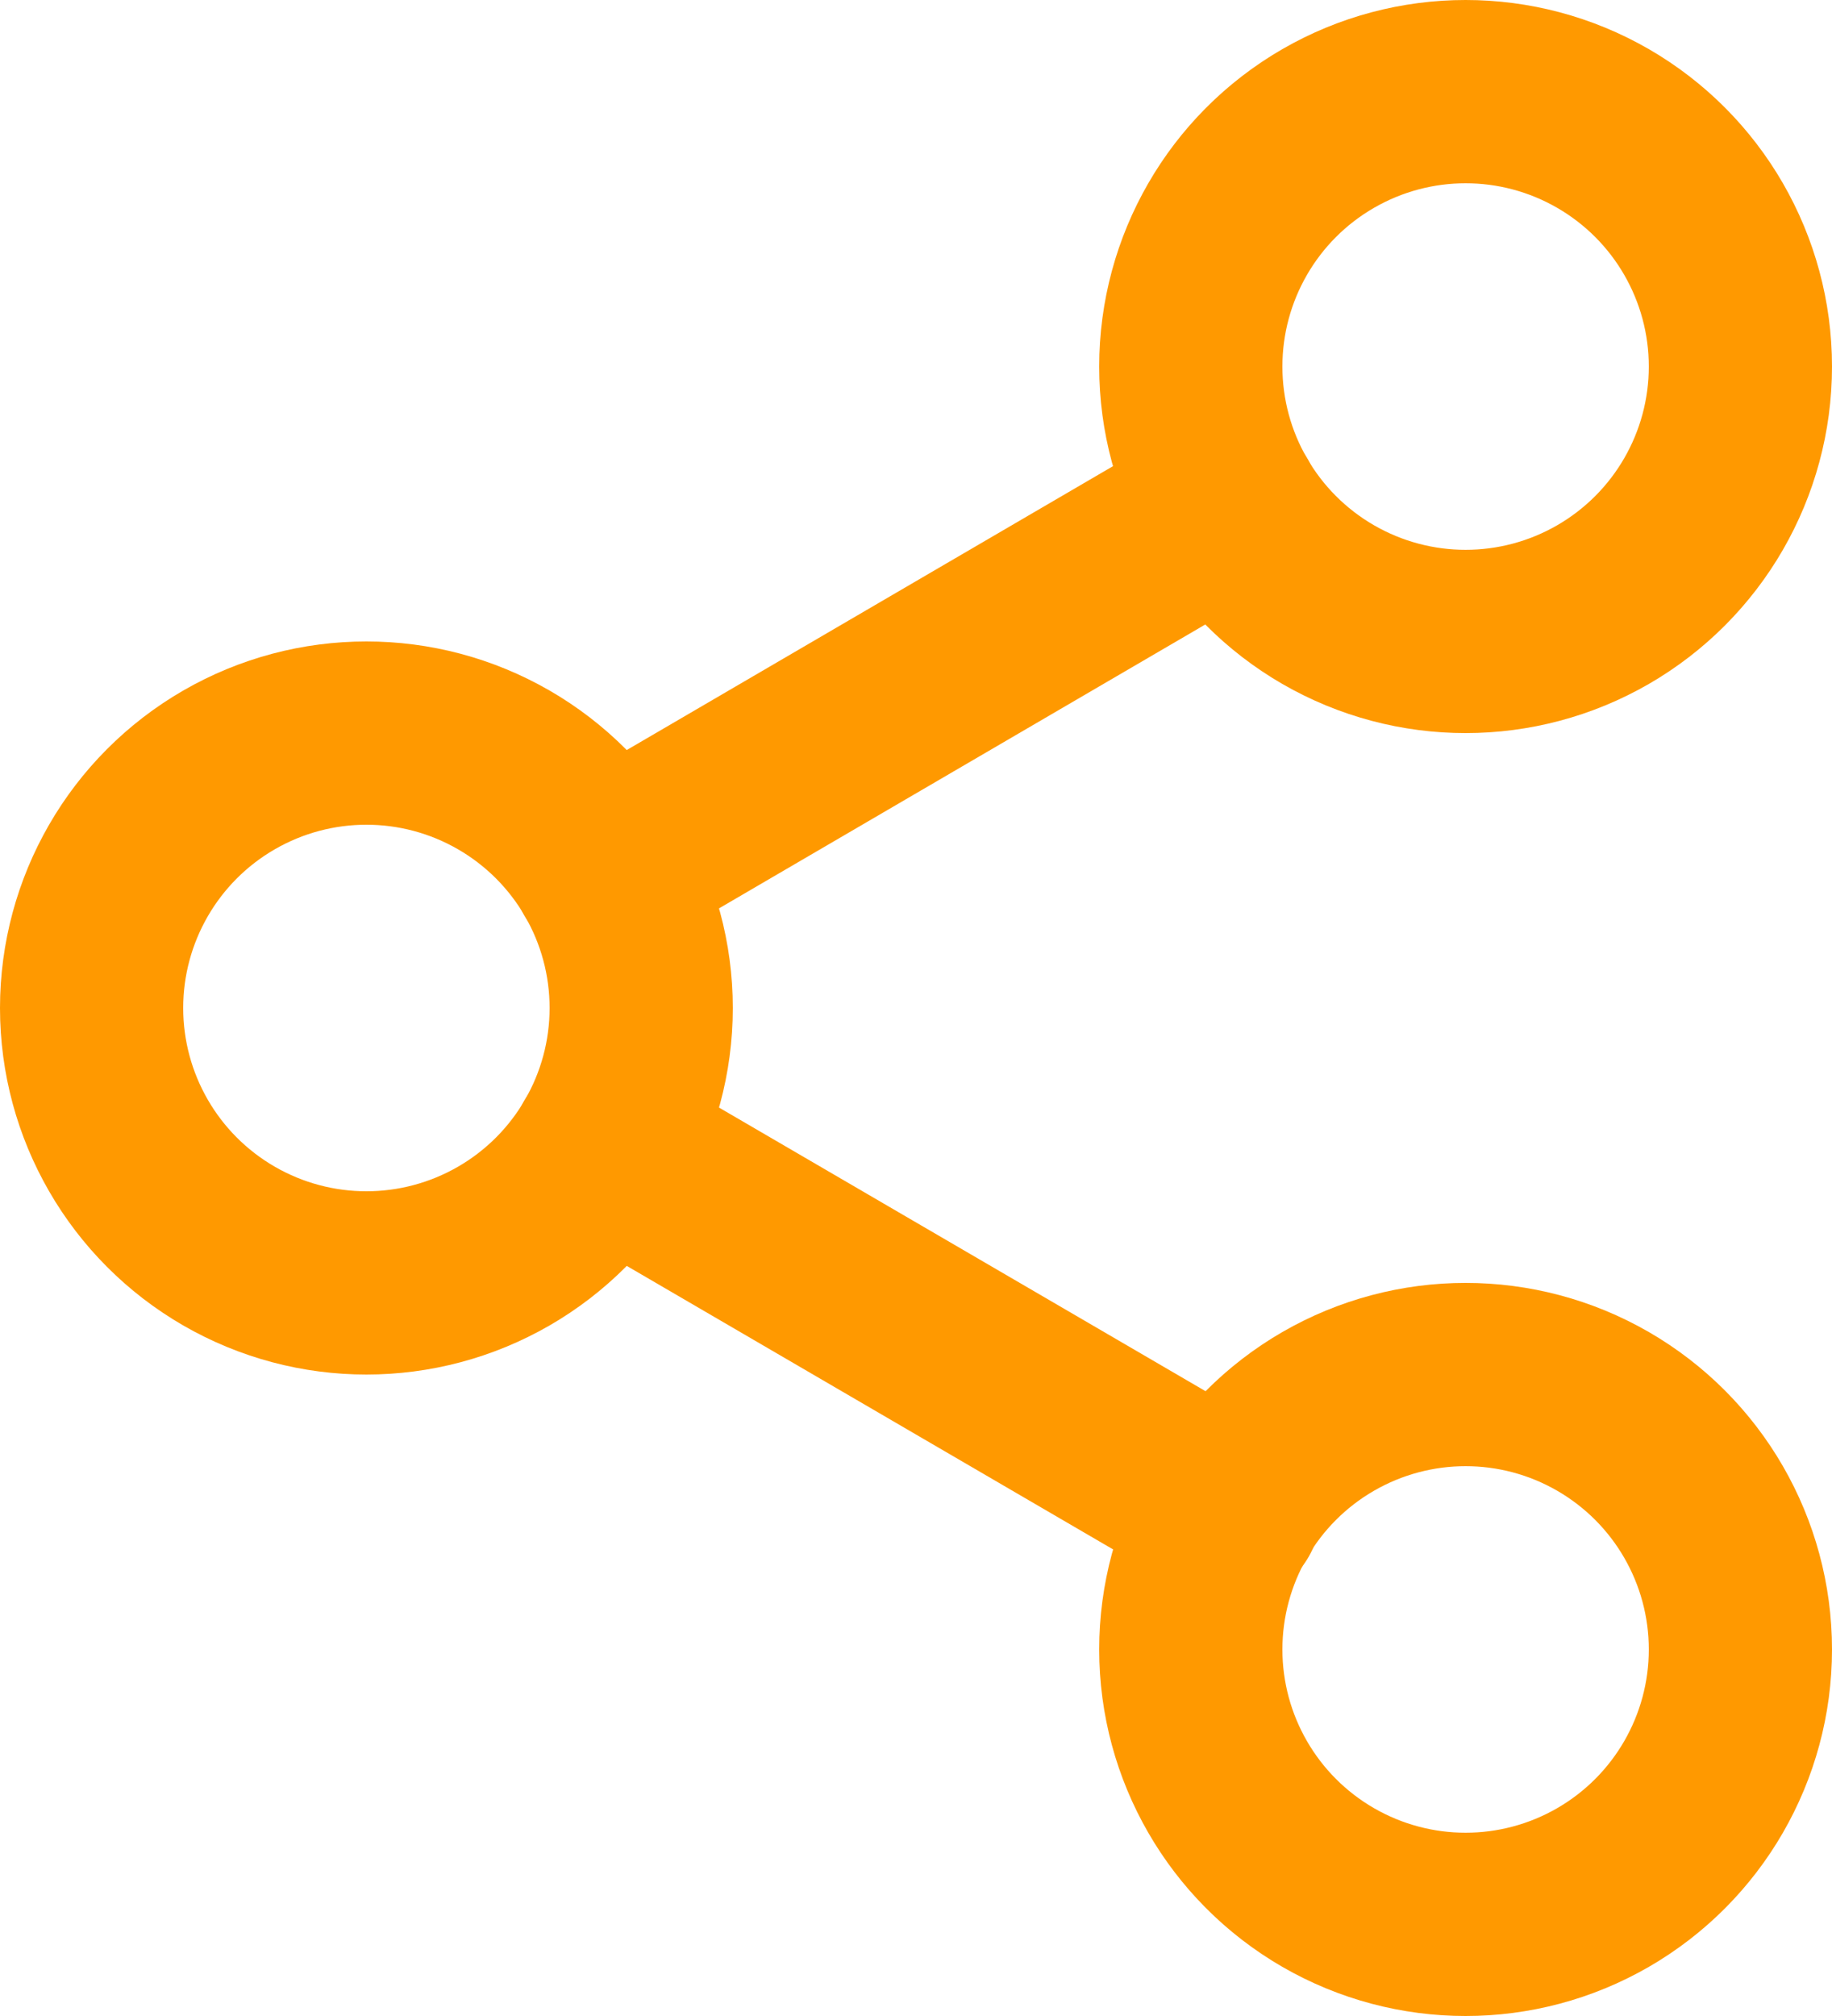
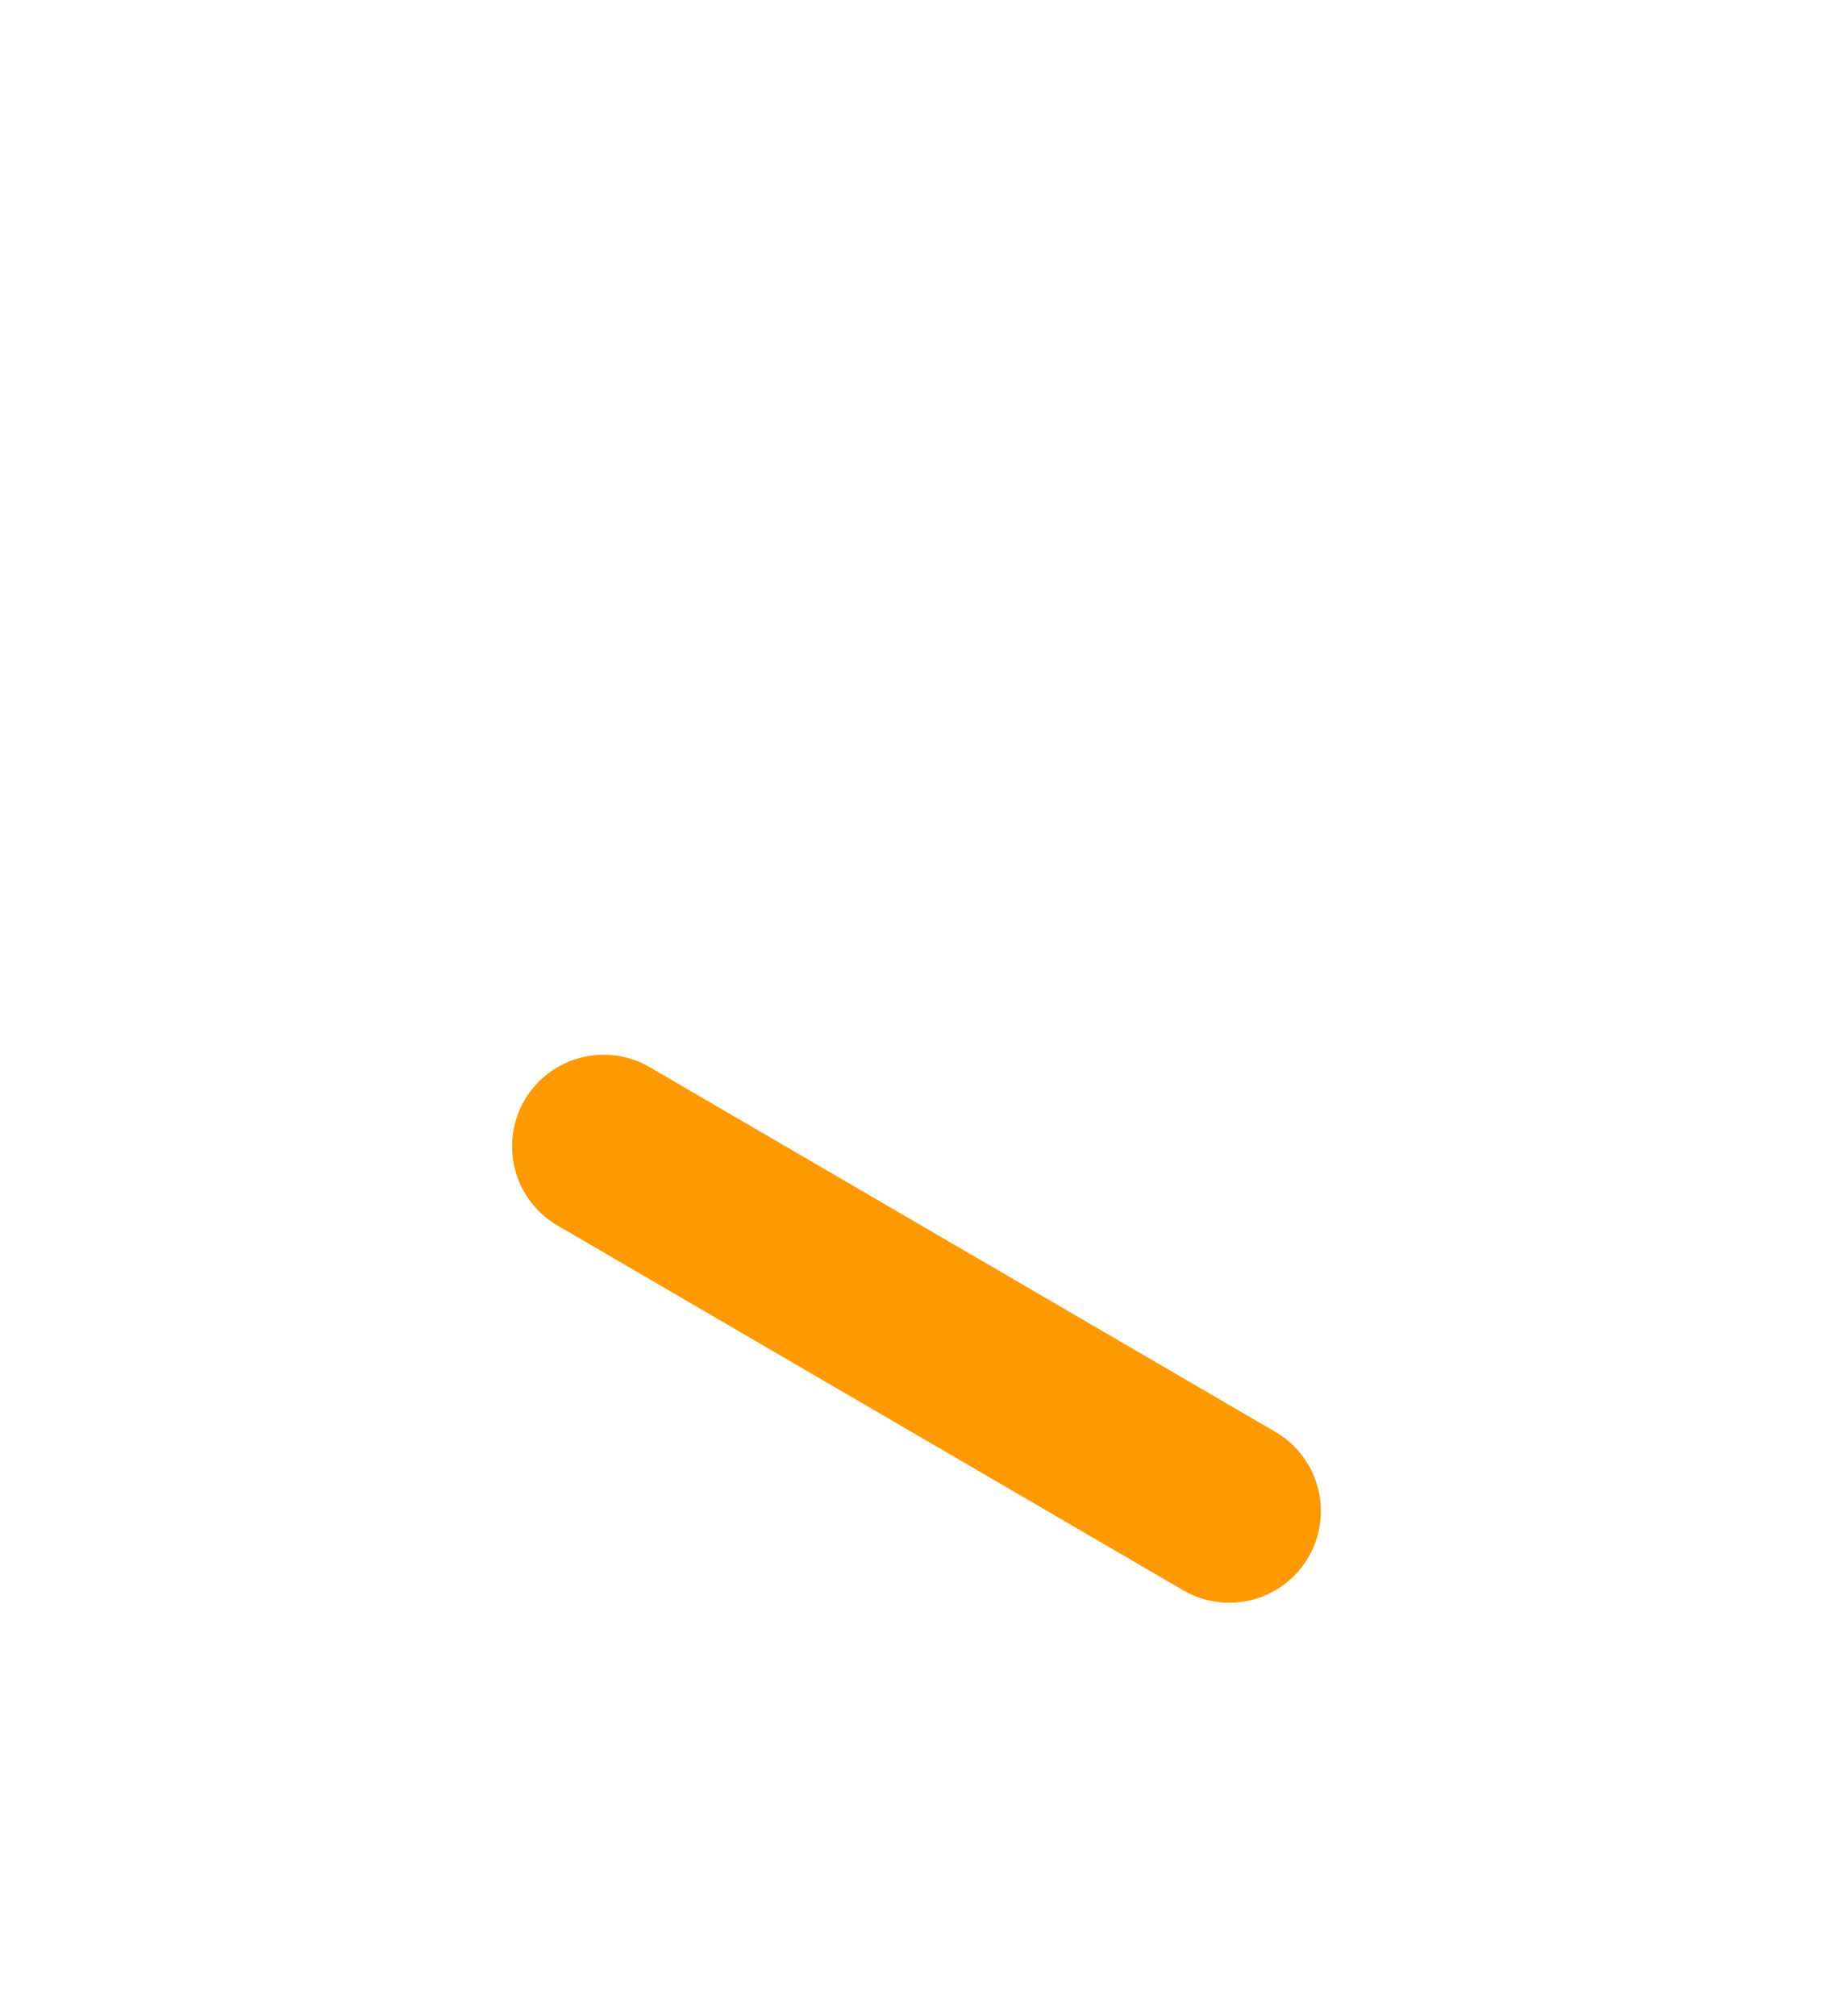
<svg xmlns="http://www.w3.org/2000/svg" width="40px" height="44px" viewBox="0 0 40 44" version="1.1">
  <g id="Pages" stroke="none" stroke-width="1" fill="none" fill-rule="evenodd" stroke-linecap="round" stroke-linejoin="round">
    <g id="Reklaam" transform="translate(-124, -1368)" stroke="#FF9900" stroke-width="4">
      <g id="Group-5" transform="translate(120, 1201)">
        <g id="Group-4-Copy" transform="translate(0, 169)">
          <g id="share-2" transform="translate(6, 0)">
-             <circle id="Oval" cx="30" cy="6" r="6" />
-             <circle id="Oval" cx="6" cy="20" r="6" />
-             <circle id="Oval" cx="30" cy="34" r="6" />
            <path d="M11.18,23.02 L24.84,30.98" id="Shape" />
-             <path d="M24.82,9.02 L11.18,16.98" id="Shape" />
          </g>
        </g>
      </g>
    </g>
  </g>
</svg>